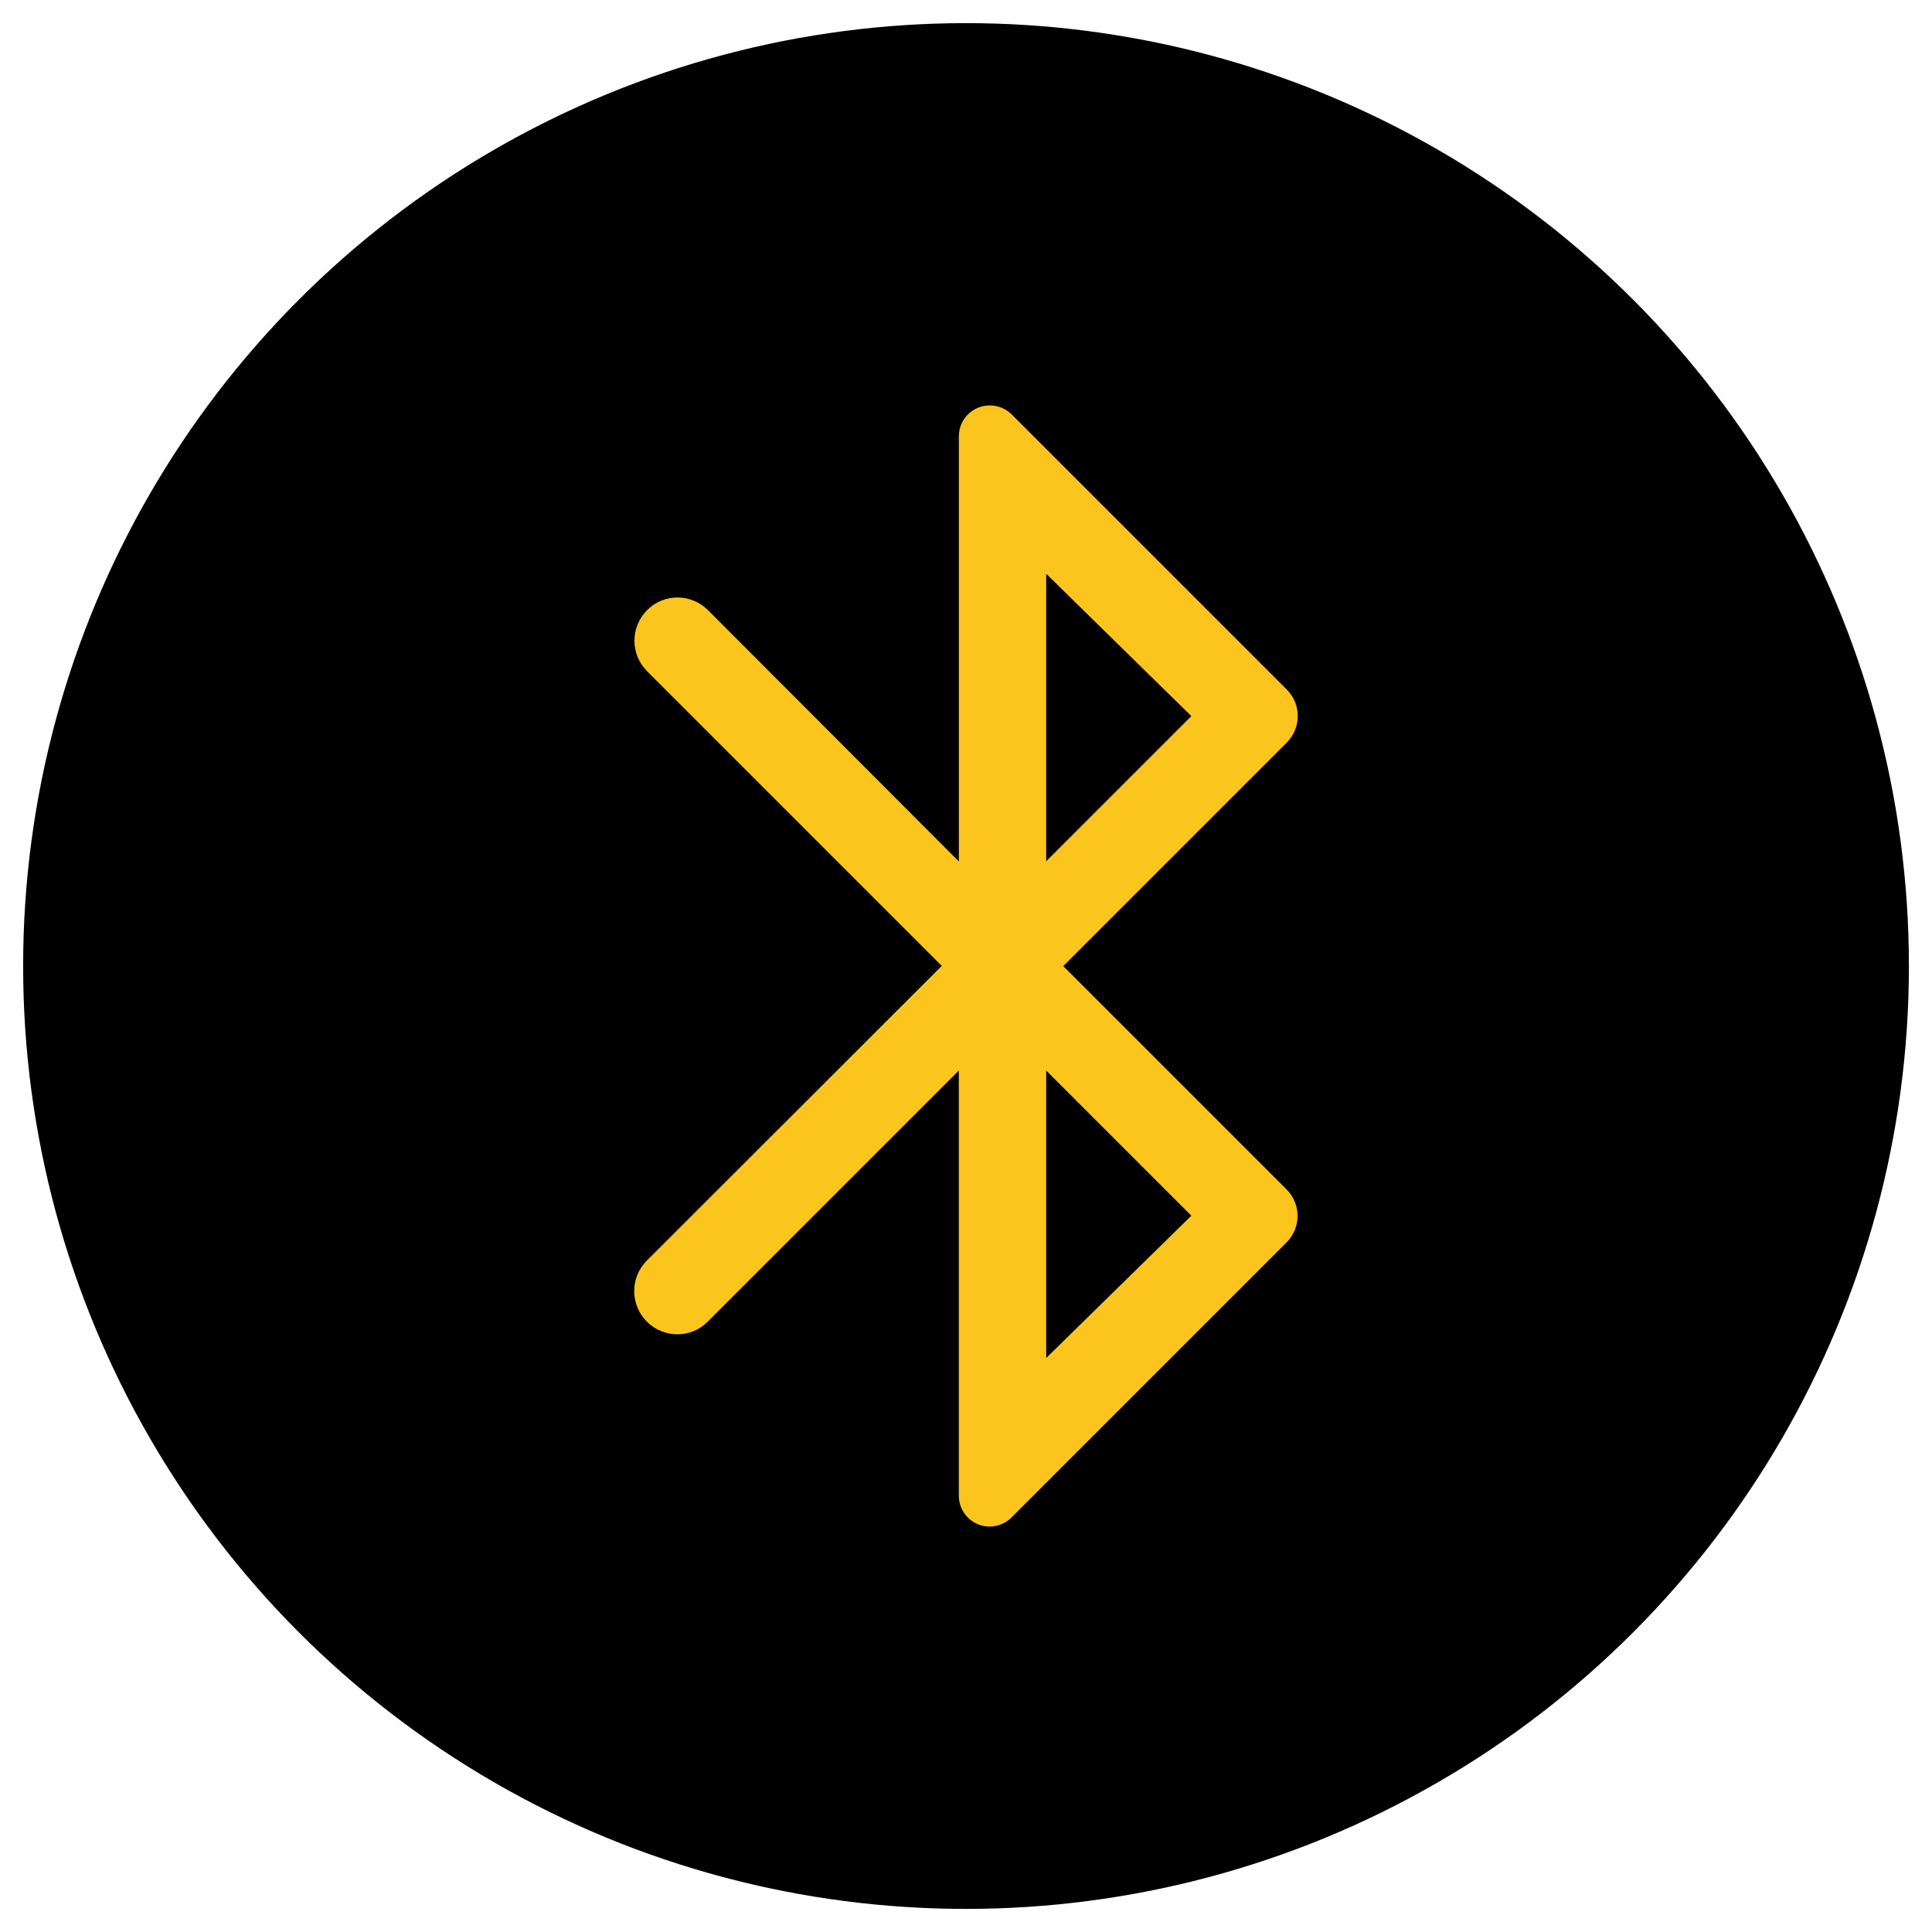
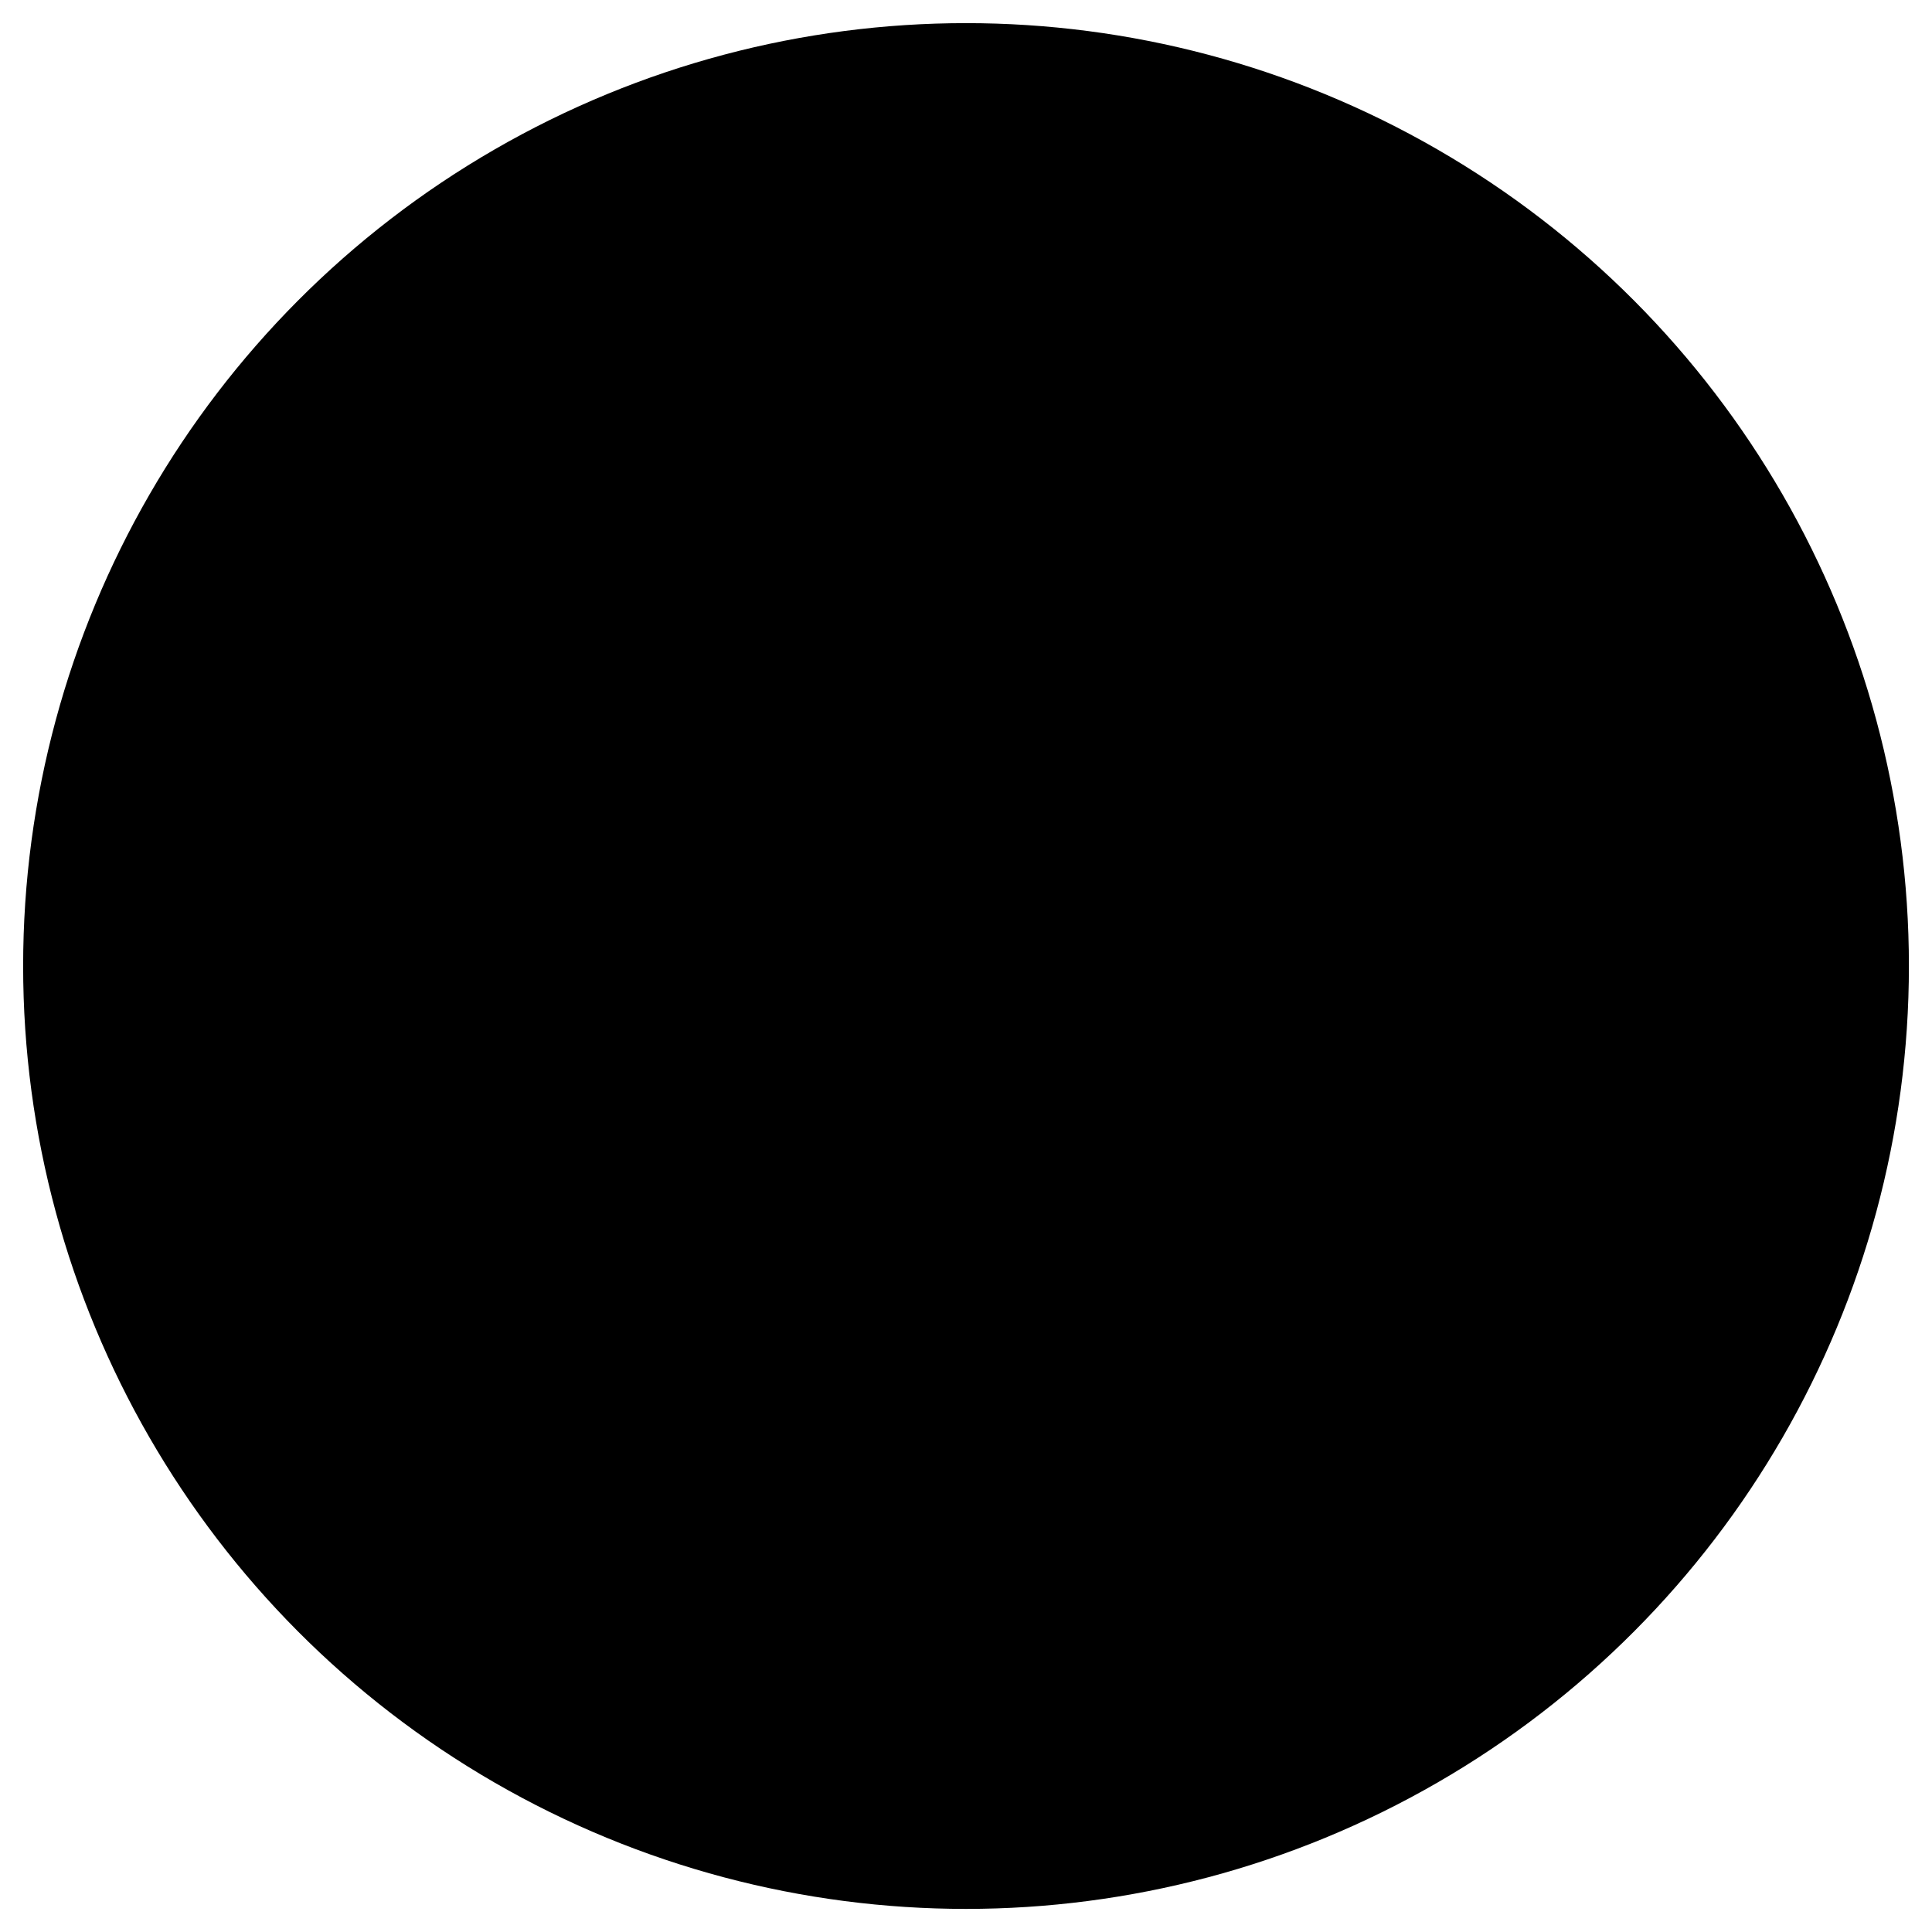
<svg xmlns="http://www.w3.org/2000/svg" id="Capa_1" data-name="Capa 1" viewBox="0 0 469.33 469.33">
  <defs>
    <style>
      .cls-1 {
        fill: #fcc51d;
      }
    </style>
  </defs>
  <circle cx="234.67" cy="234.67" r="229.05" />
  <g id="Layer_2" data-name="Layer 2">
    <g id="bluetooth">
-       <path class="cls-1" d="m312.6,167.52l-66.85-66.85c-1.38-1.38-3.3-2.18-5.32-2.18-4.15,0-7.5,3.35-7.5,7.5v103.28l-60.95-61.05c-4.1-4.1-10.74-4.1-14.78,0-4.1,4.1-4.1,10.74,0,14.84l71.58,71.58-71.64,71.58c-4.1,4.1-4.1,10.74,0,14.84,4.1,4.1,10.74,4.1,14.78,0l61-61v103.28c0,4.15,3.35,7.5,7.5,7.5,1.97,0,3.88-.8,5.27-2.18l66.85-66.85c3.56-3.56,3.56-9.31,0-12.87l-54.25-54.25,54.25-54.25c3.62-3.62,3.62-9.36.05-12.92h0Zm-58.45-28.13l35.26,34.57-35.26,35.26v-69.83Zm35.26,155.93l-35.26,34.57v-69.83l35.26,35.26Z" />
-     </g>
+       </g>
  </g>
</svg>